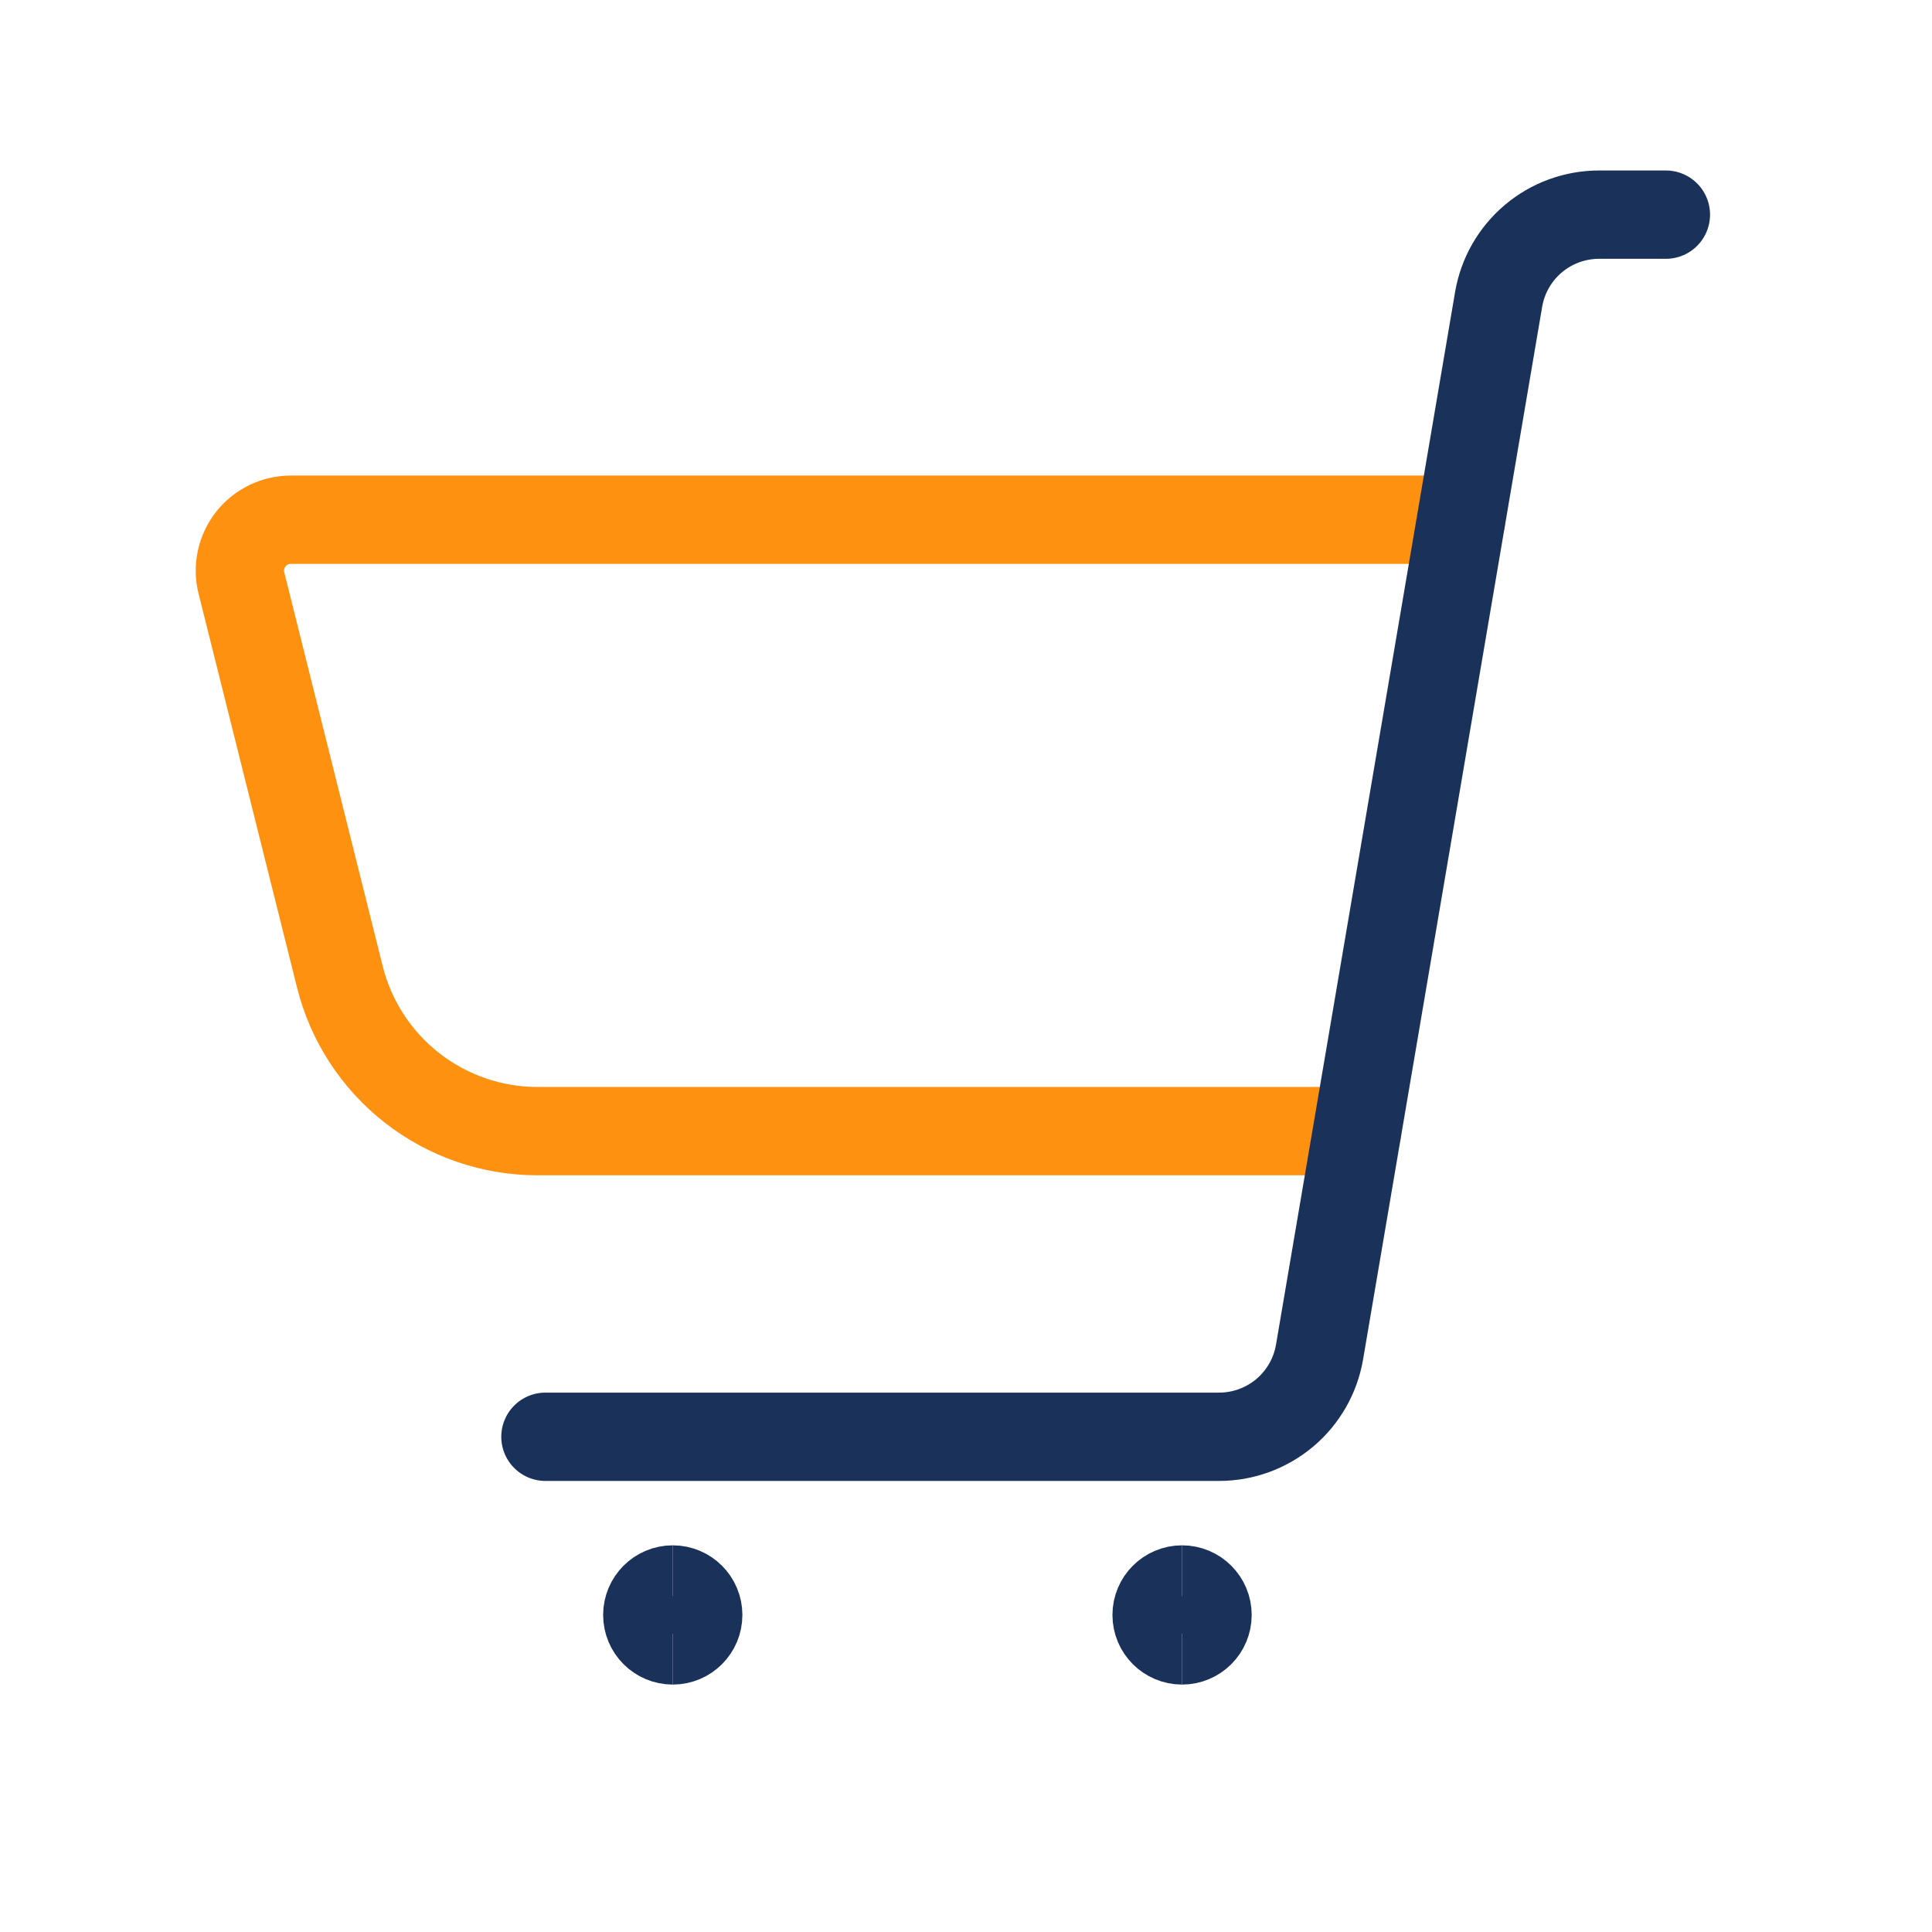
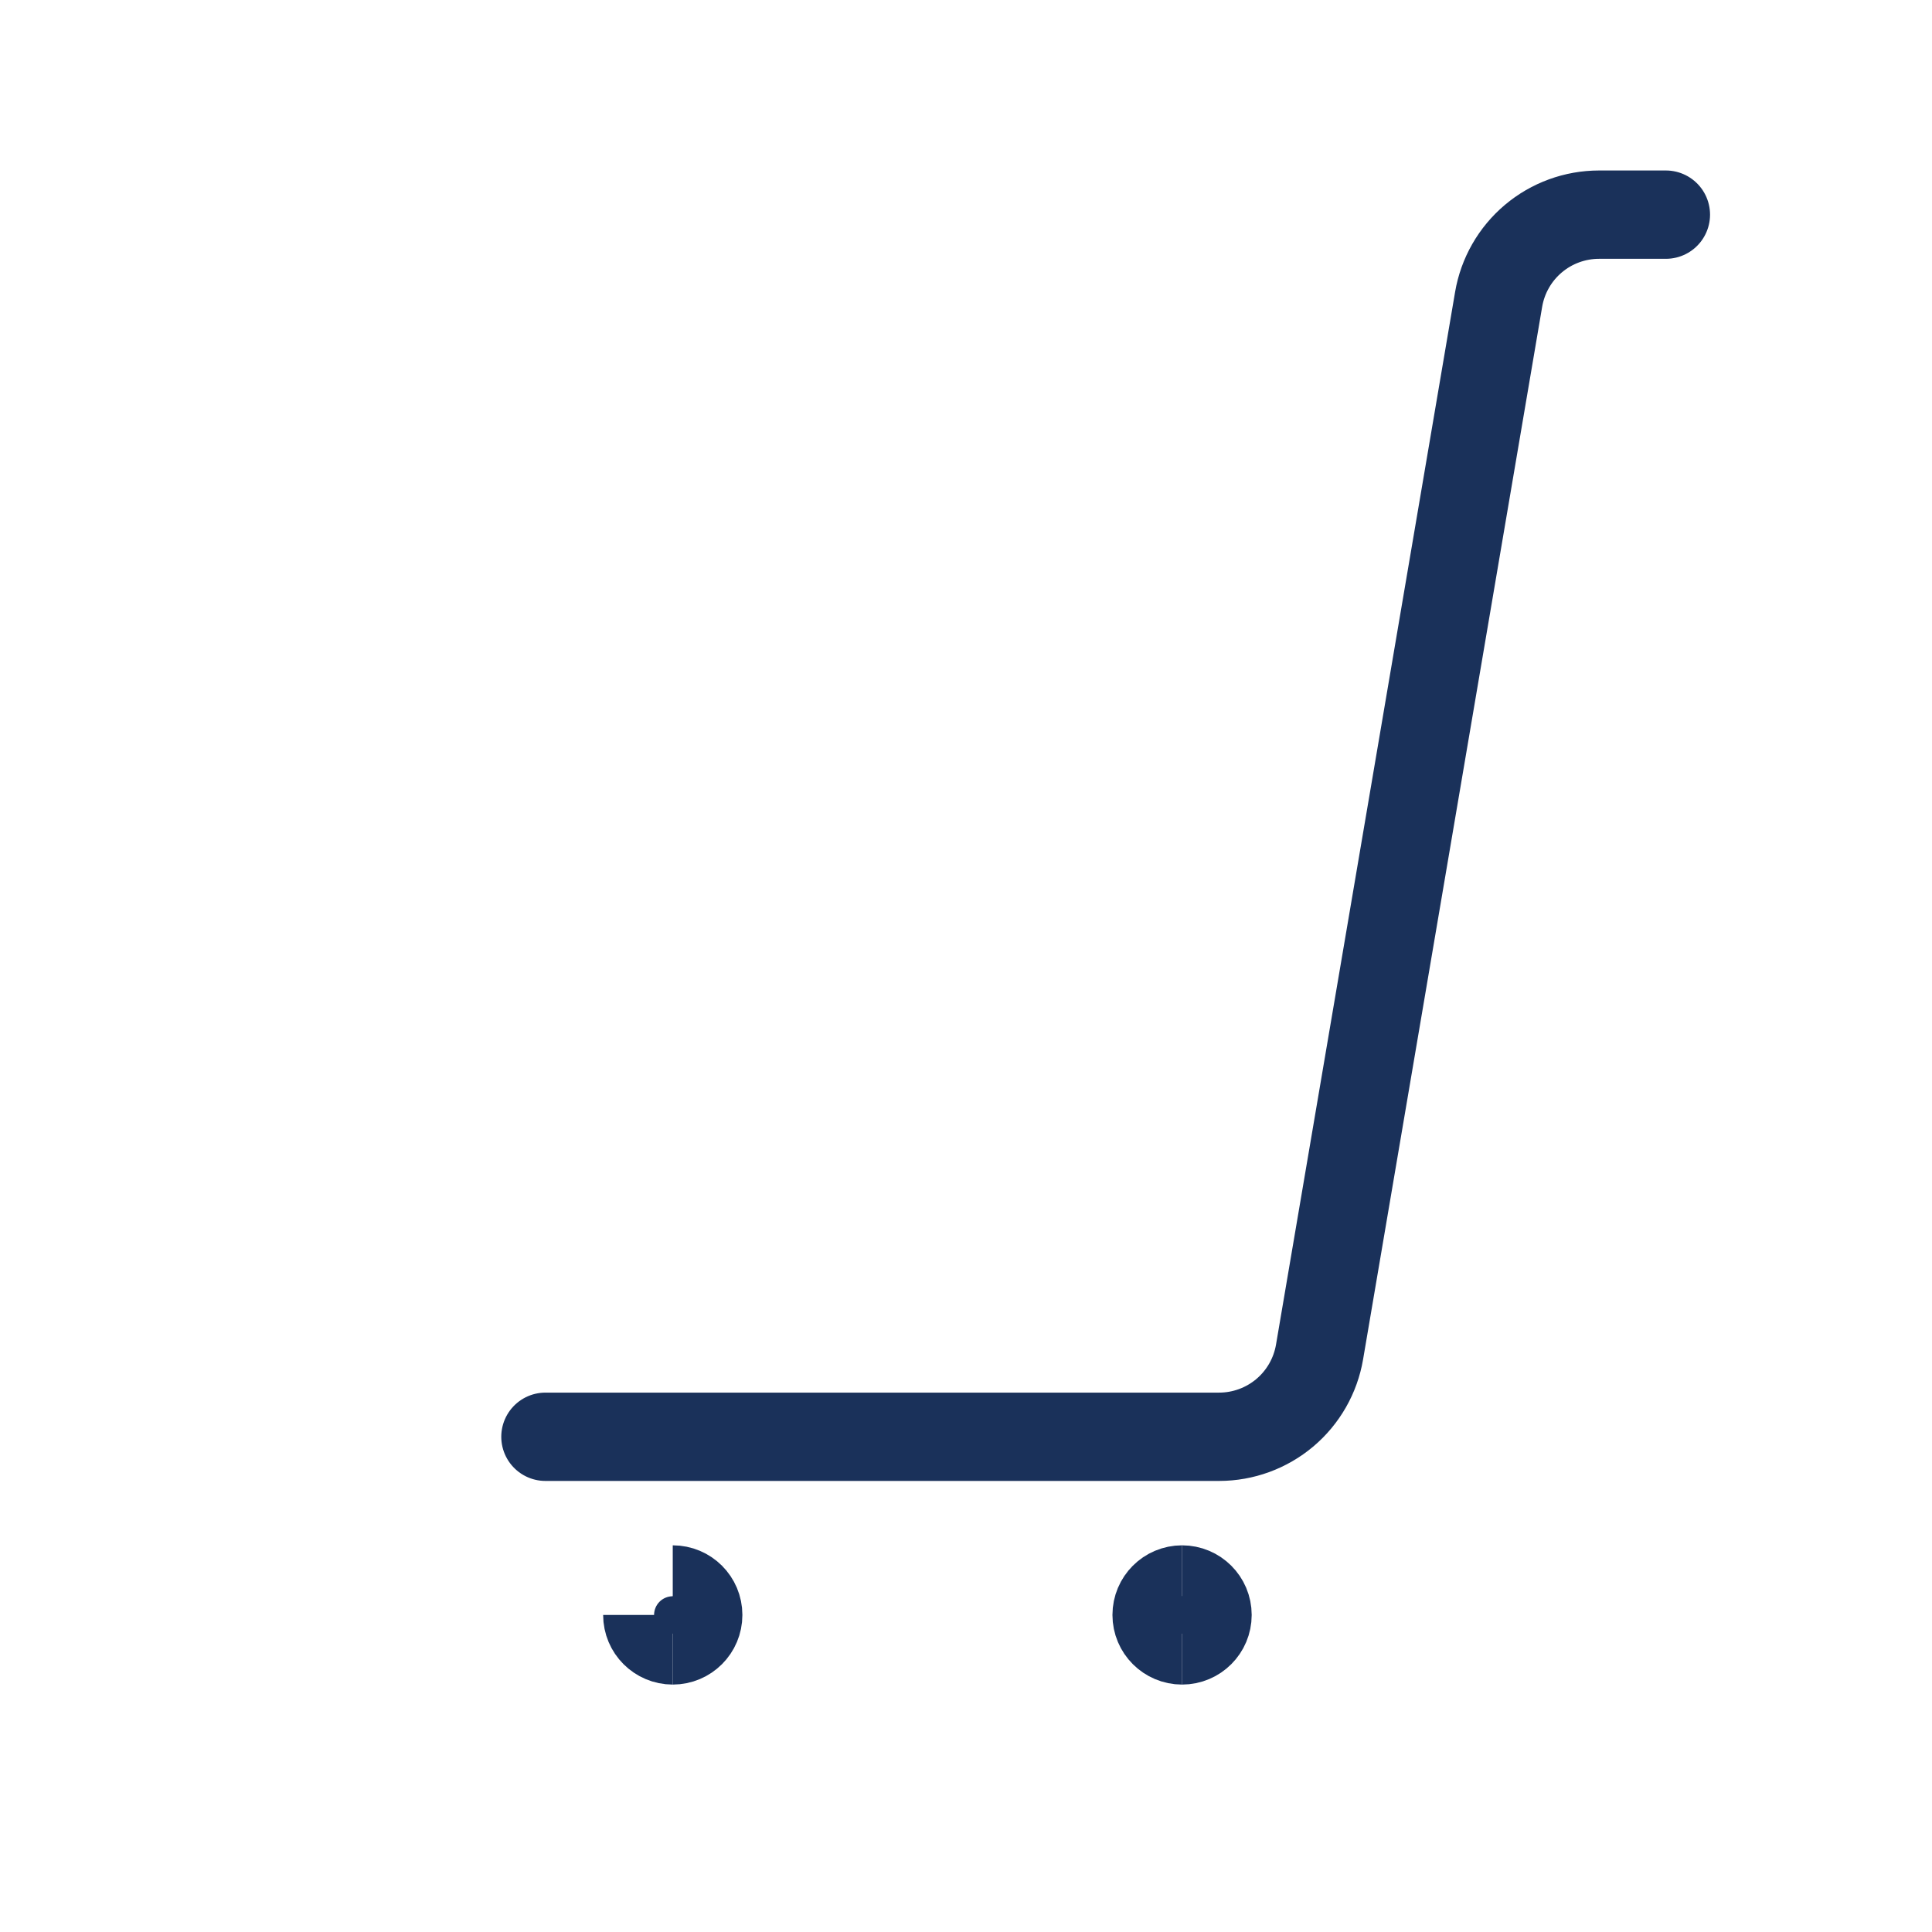
<svg xmlns="http://www.w3.org/2000/svg" width="70" height="70" viewBox="0 0 70 70" fill="none">
-   <path d="M49.173 40.983H19.474C17.828 40.983 16.23 40.433 14.932 39.42C13.635 38.407 12.713 36.99 12.314 35.393L8.747 21.123C8.678 20.851 8.673 20.567 8.732 20.293C8.79 20.018 8.91 19.761 9.082 19.54C9.255 19.318 9.476 19.14 9.728 19.017C9.98 18.894 10.257 18.83 10.538 18.83H52.94" stroke="#FF9111" stroke-width="3.2" stroke-linecap="round" stroke-linejoin="round" />
  <path d="M19.762 52.057H44.171C45.043 52.057 45.886 51.748 46.553 51.186C47.219 50.623 47.664 49.843 47.81 48.984L54.298 10.848C54.444 9.989 54.89 9.209 55.556 8.647C56.222 8.085 57.066 7.777 57.937 7.777H60.358" stroke="#1A315A" stroke-width="3.2" stroke-linecap="round" stroke-linejoin="round" />
-   <path d="M24.376 59.435C23.866 59.435 23.453 59.022 23.453 58.513C23.453 58.003 23.866 57.59 24.376 57.59" stroke="#1A315A" stroke-width="3.2" />
+   <path d="M24.376 59.435C23.866 59.435 23.453 59.022 23.453 58.513" stroke="#1A315A" stroke-width="3.2" />
  <path d="M24.375 59.435C24.885 59.435 25.298 59.022 25.298 58.513C25.298 58.003 24.885 57.59 24.375 57.59" stroke="#1A315A" stroke-width="3.2" />
  <path d="M42.829 59.435C42.319 59.435 41.906 59.022 41.906 58.513C41.906 58.003 42.319 57.59 42.829 57.59" stroke="#1A315A" stroke-width="3.2" />
  <path d="M42.828 59.435C43.338 59.435 43.751 59.022 43.751 58.513C43.751 58.003 43.338 57.59 42.828 57.59" stroke="#1A315A" stroke-width="3.2" />
</svg>